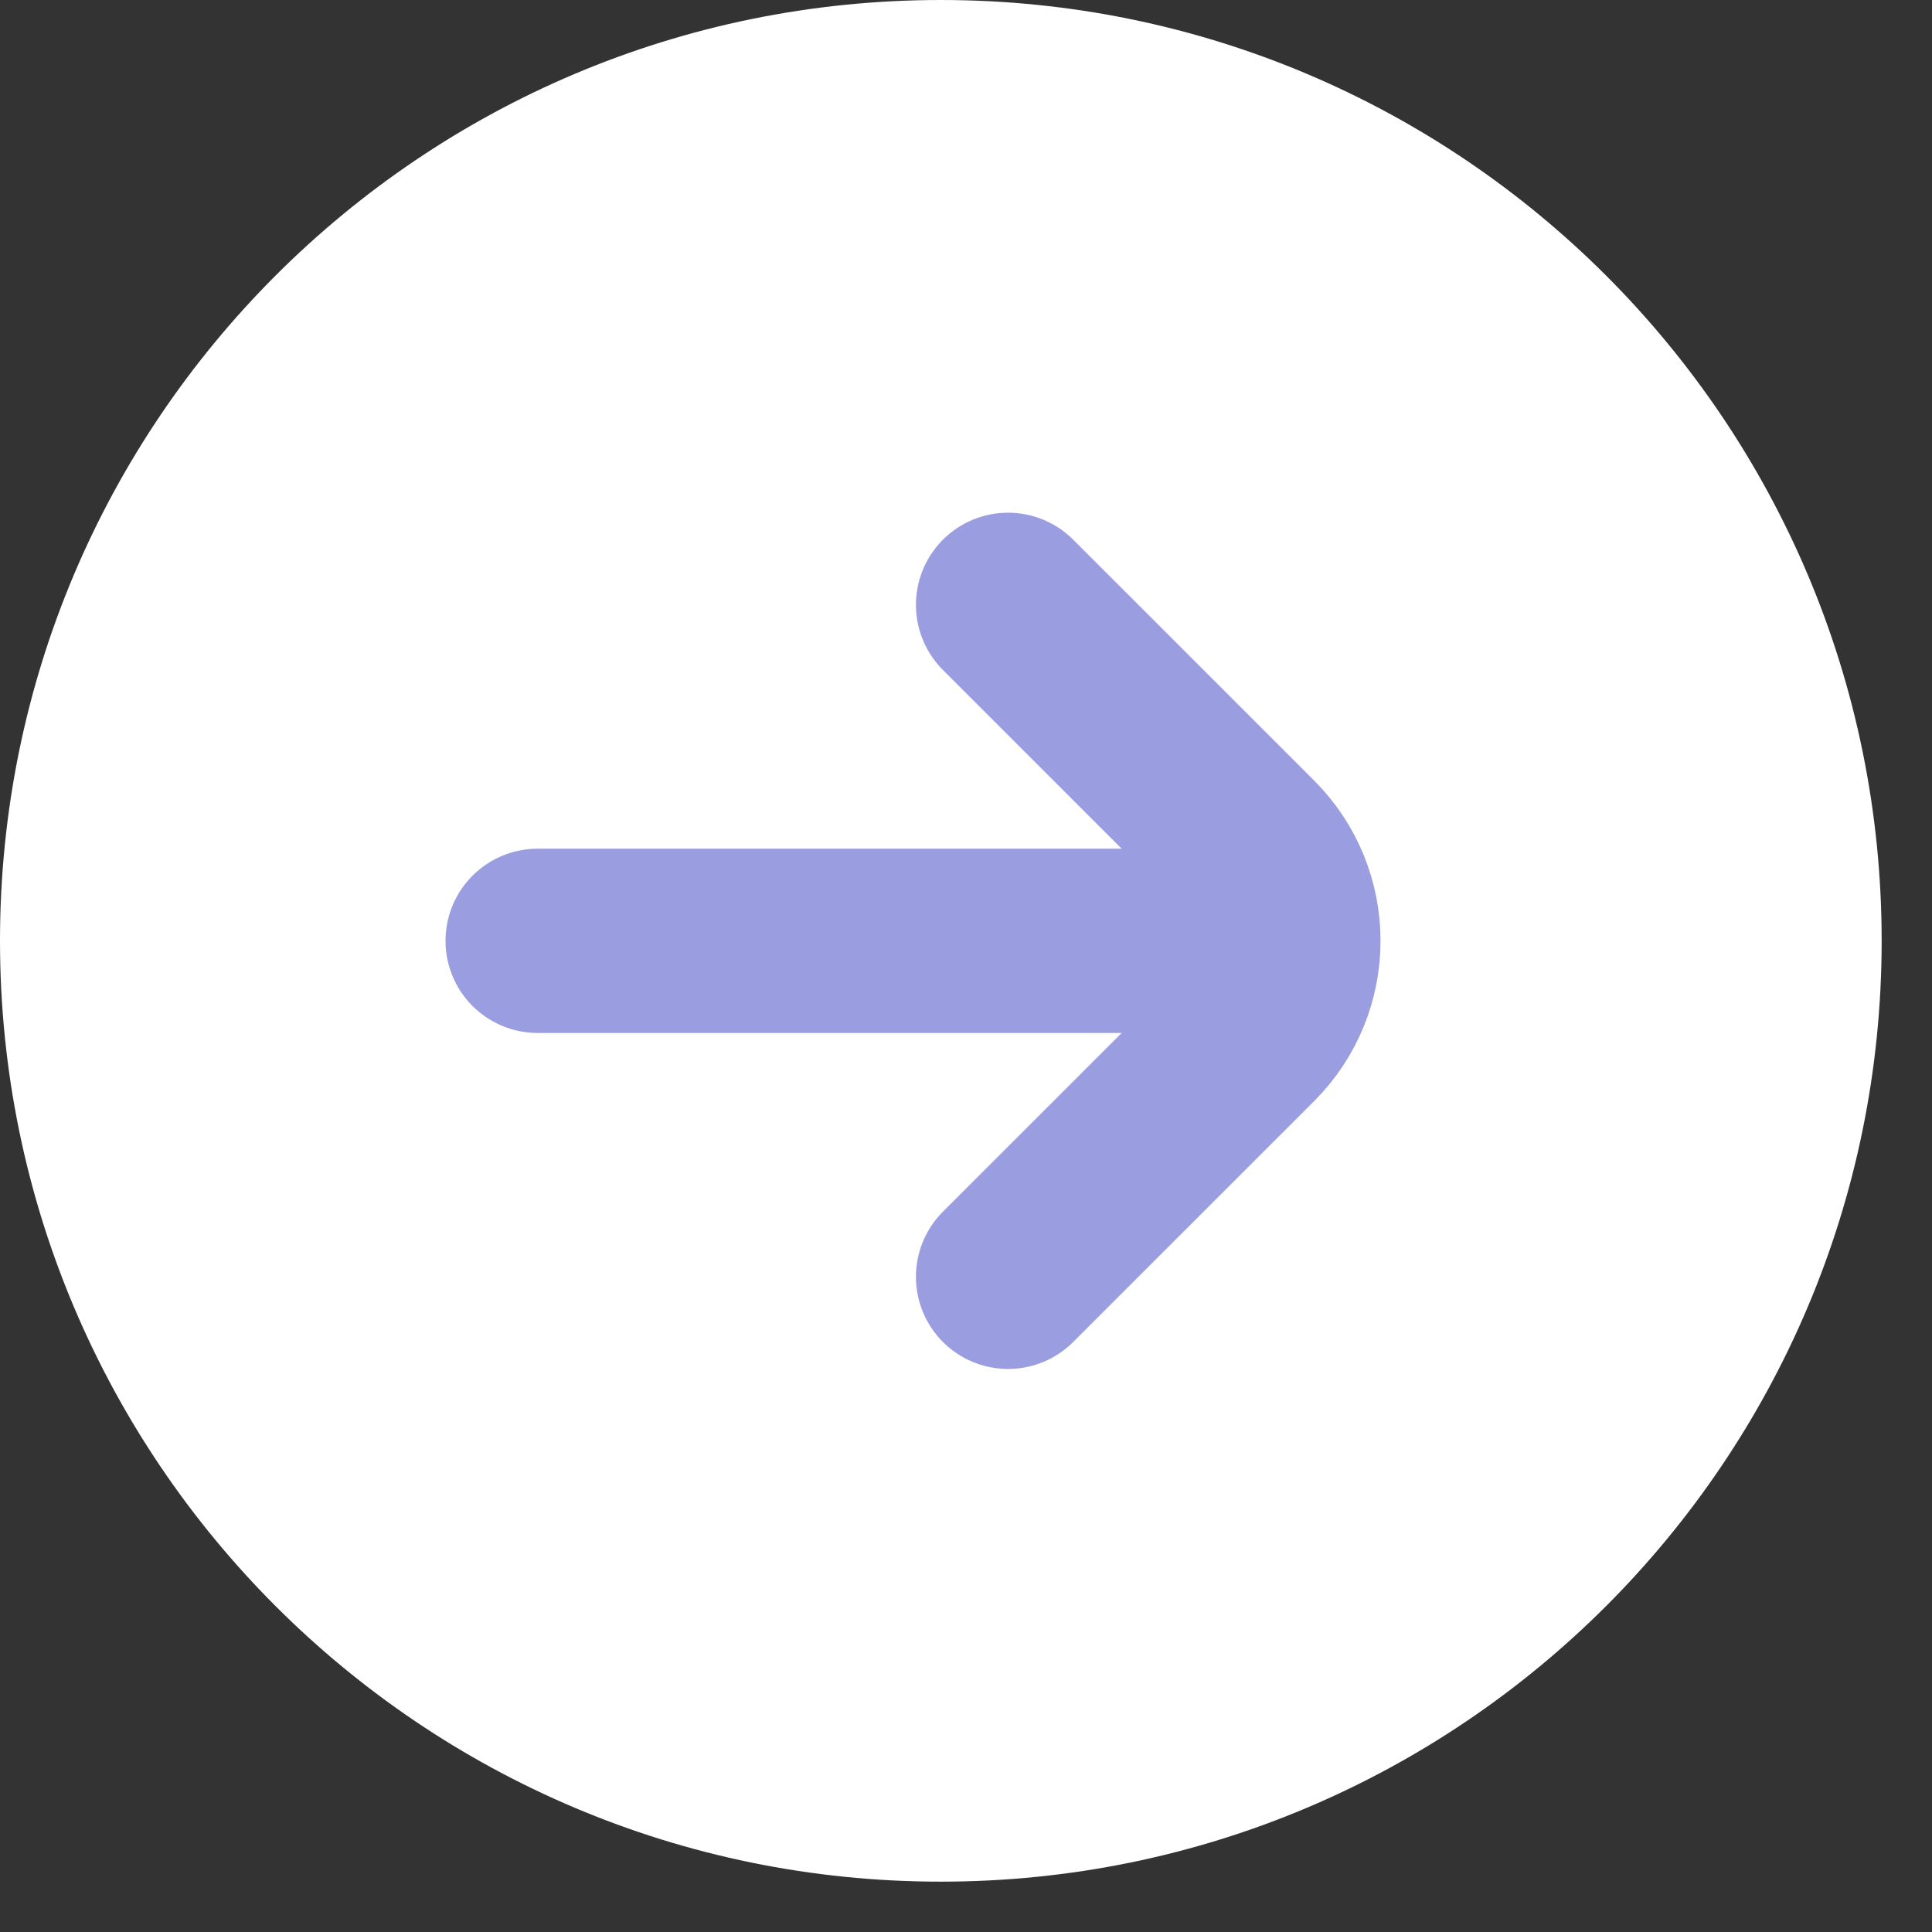
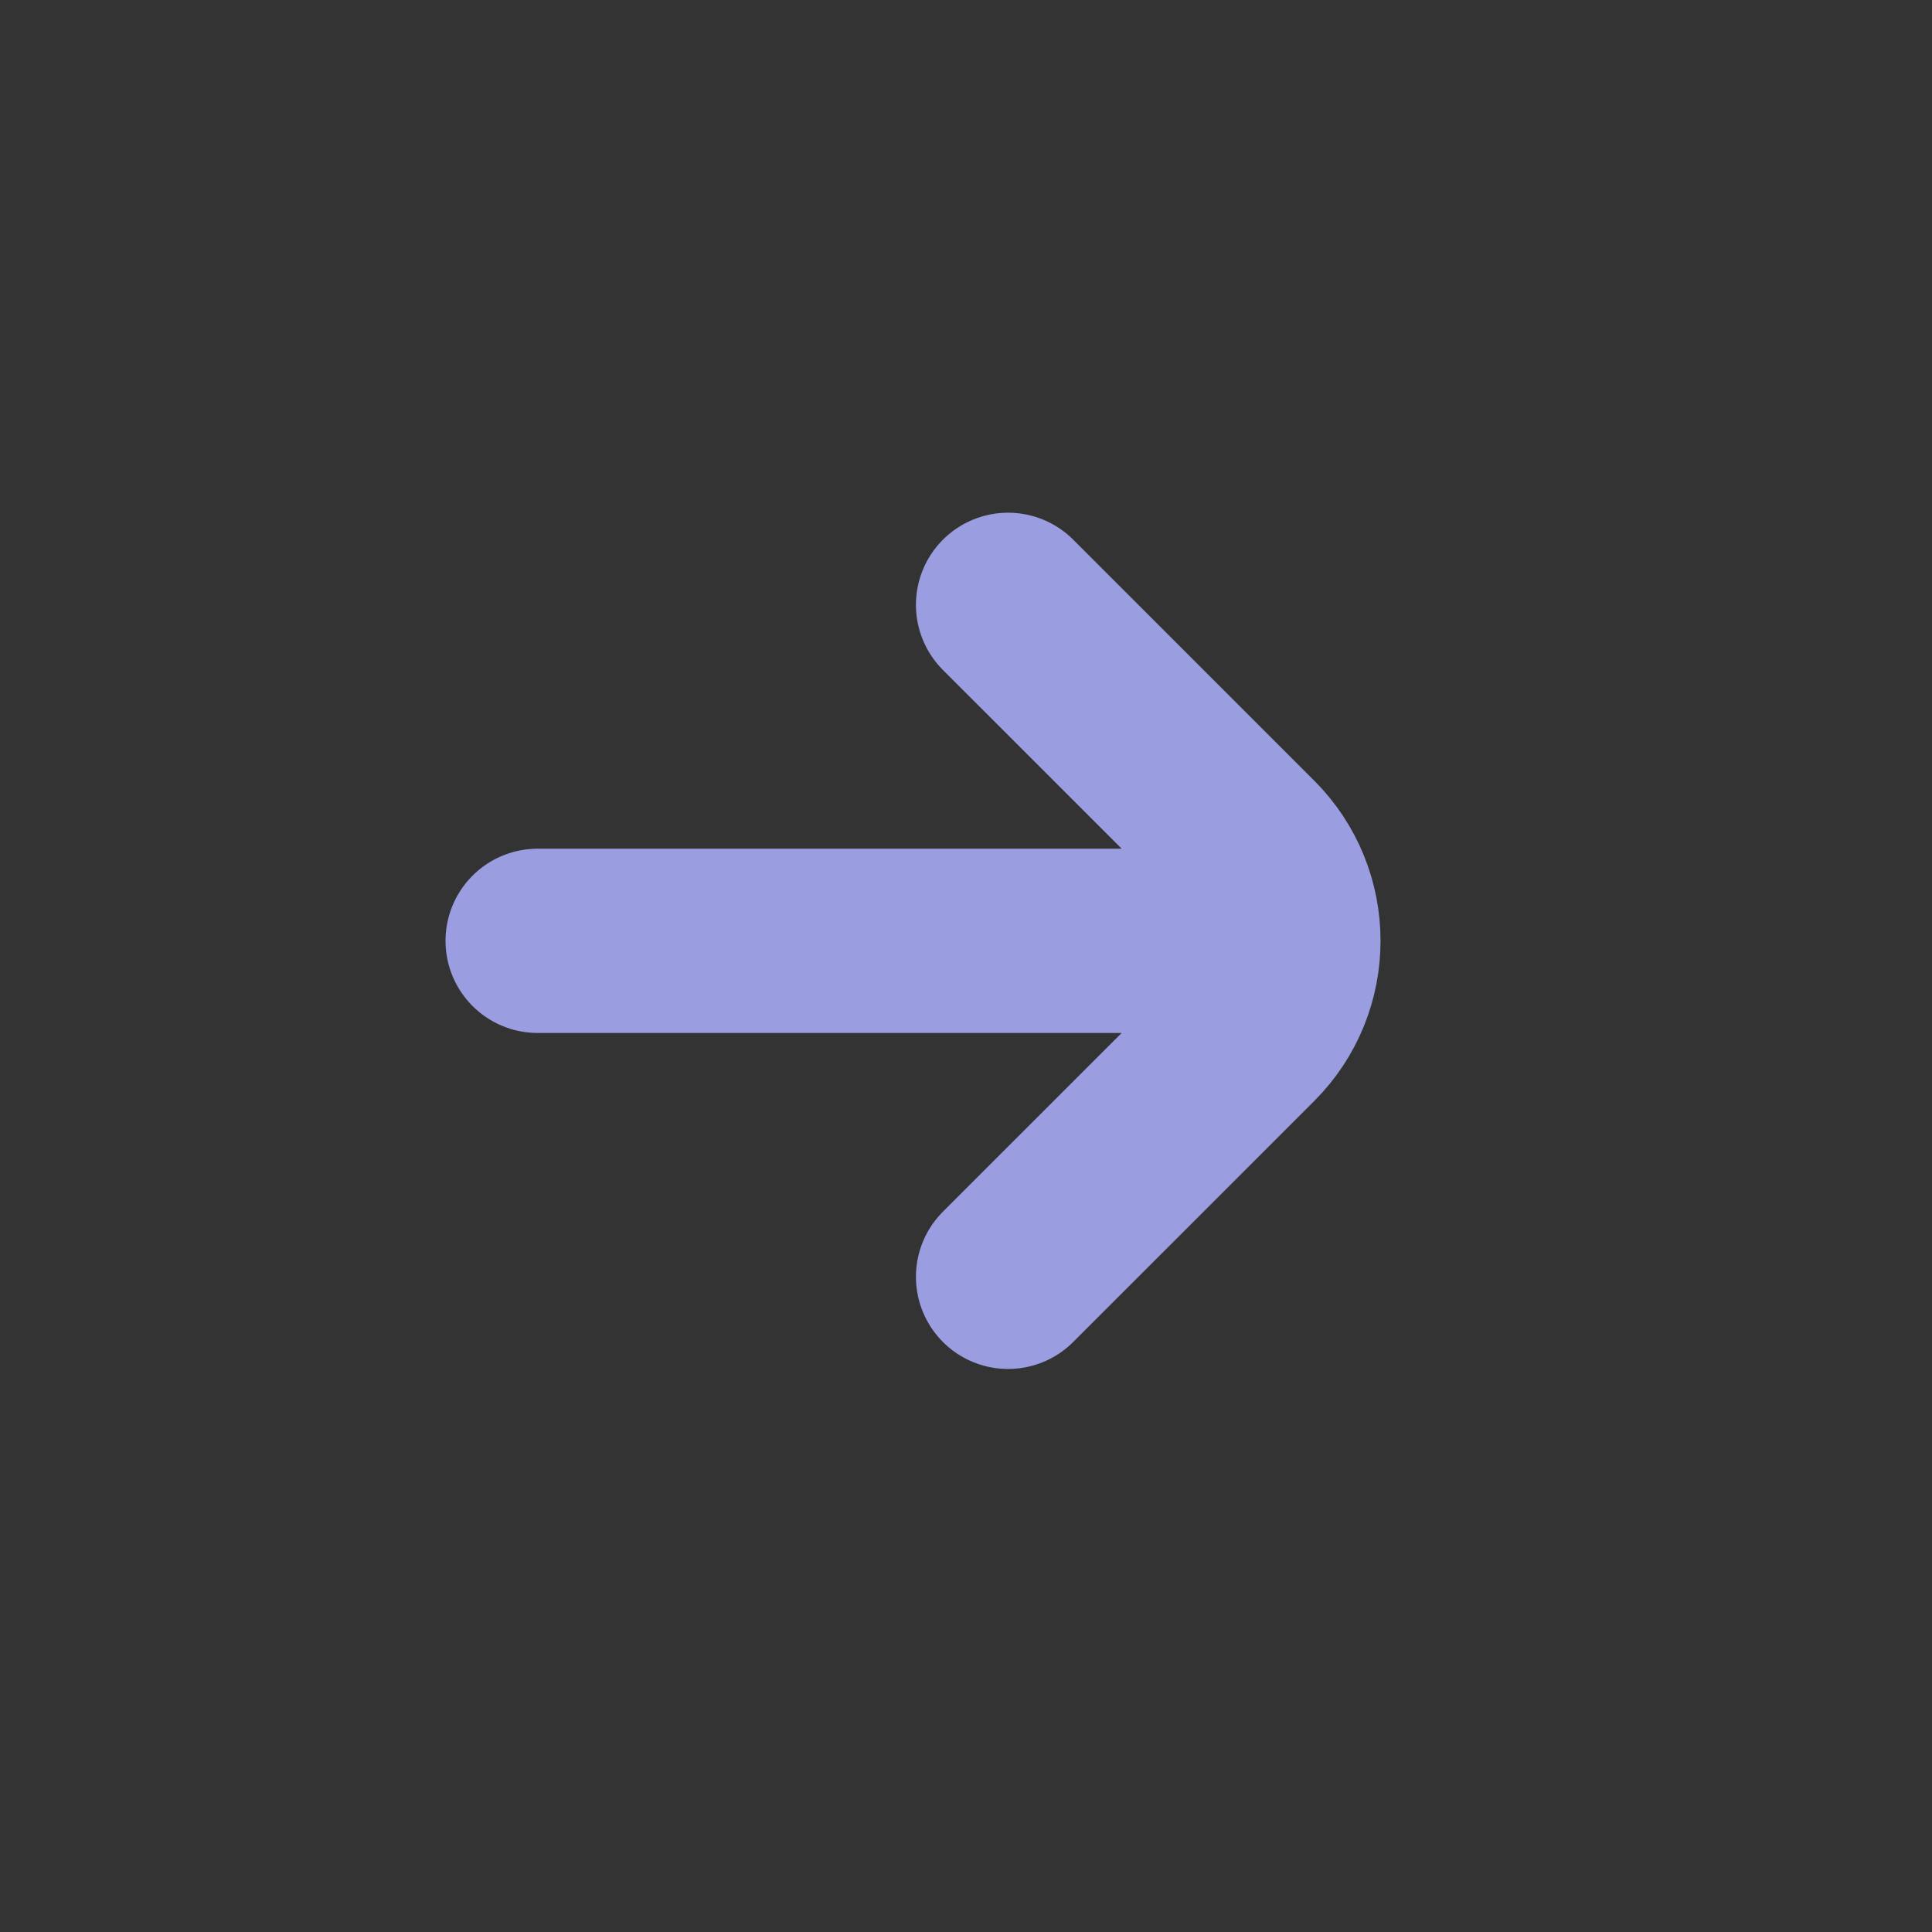
<svg xmlns="http://www.w3.org/2000/svg" width="35" height="35" viewBox="0 0 35 35" fill="none">
  <rect x="0" y="0" width="35" height="35" fill="#333333" stroke="none" />
-   <path d="M34.088 17.044C34.088 7.631 26.457 0 17.044 0C7.631 0 0 7.631 0 17.044C0 26.457 7.631 34.088 17.044 34.088C26.457 34.088 34.088 26.457 34.088 17.044Z" fill="white" />
  <path d="M18.262 10.957L22.628 15.322C23.578 16.273 23.578 17.815 22.628 18.766L18.262 23.131M23.132 17.044H9.74" stroke="#9A9EE1" stroke-width="3.338" stroke-linecap="round" stroke-linejoin="round" />
</svg>